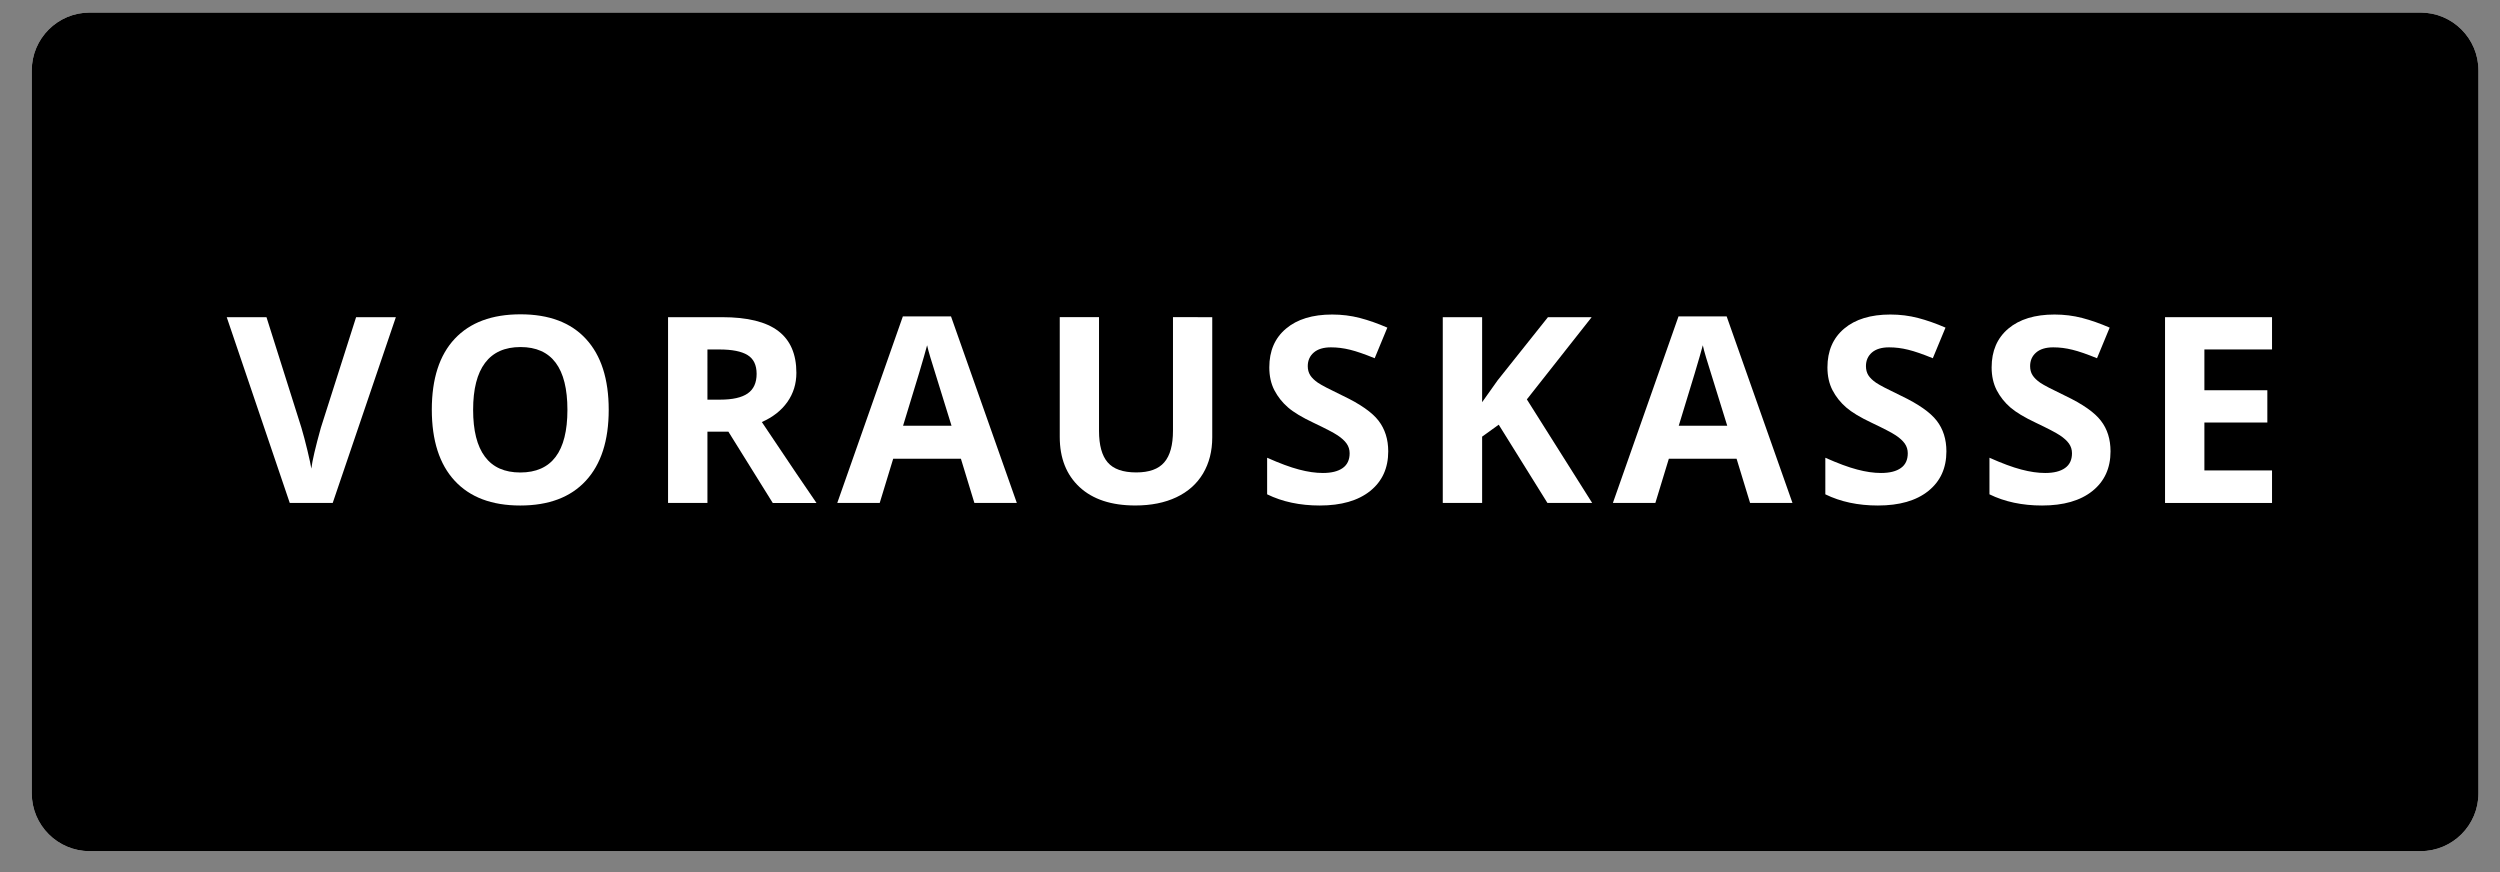
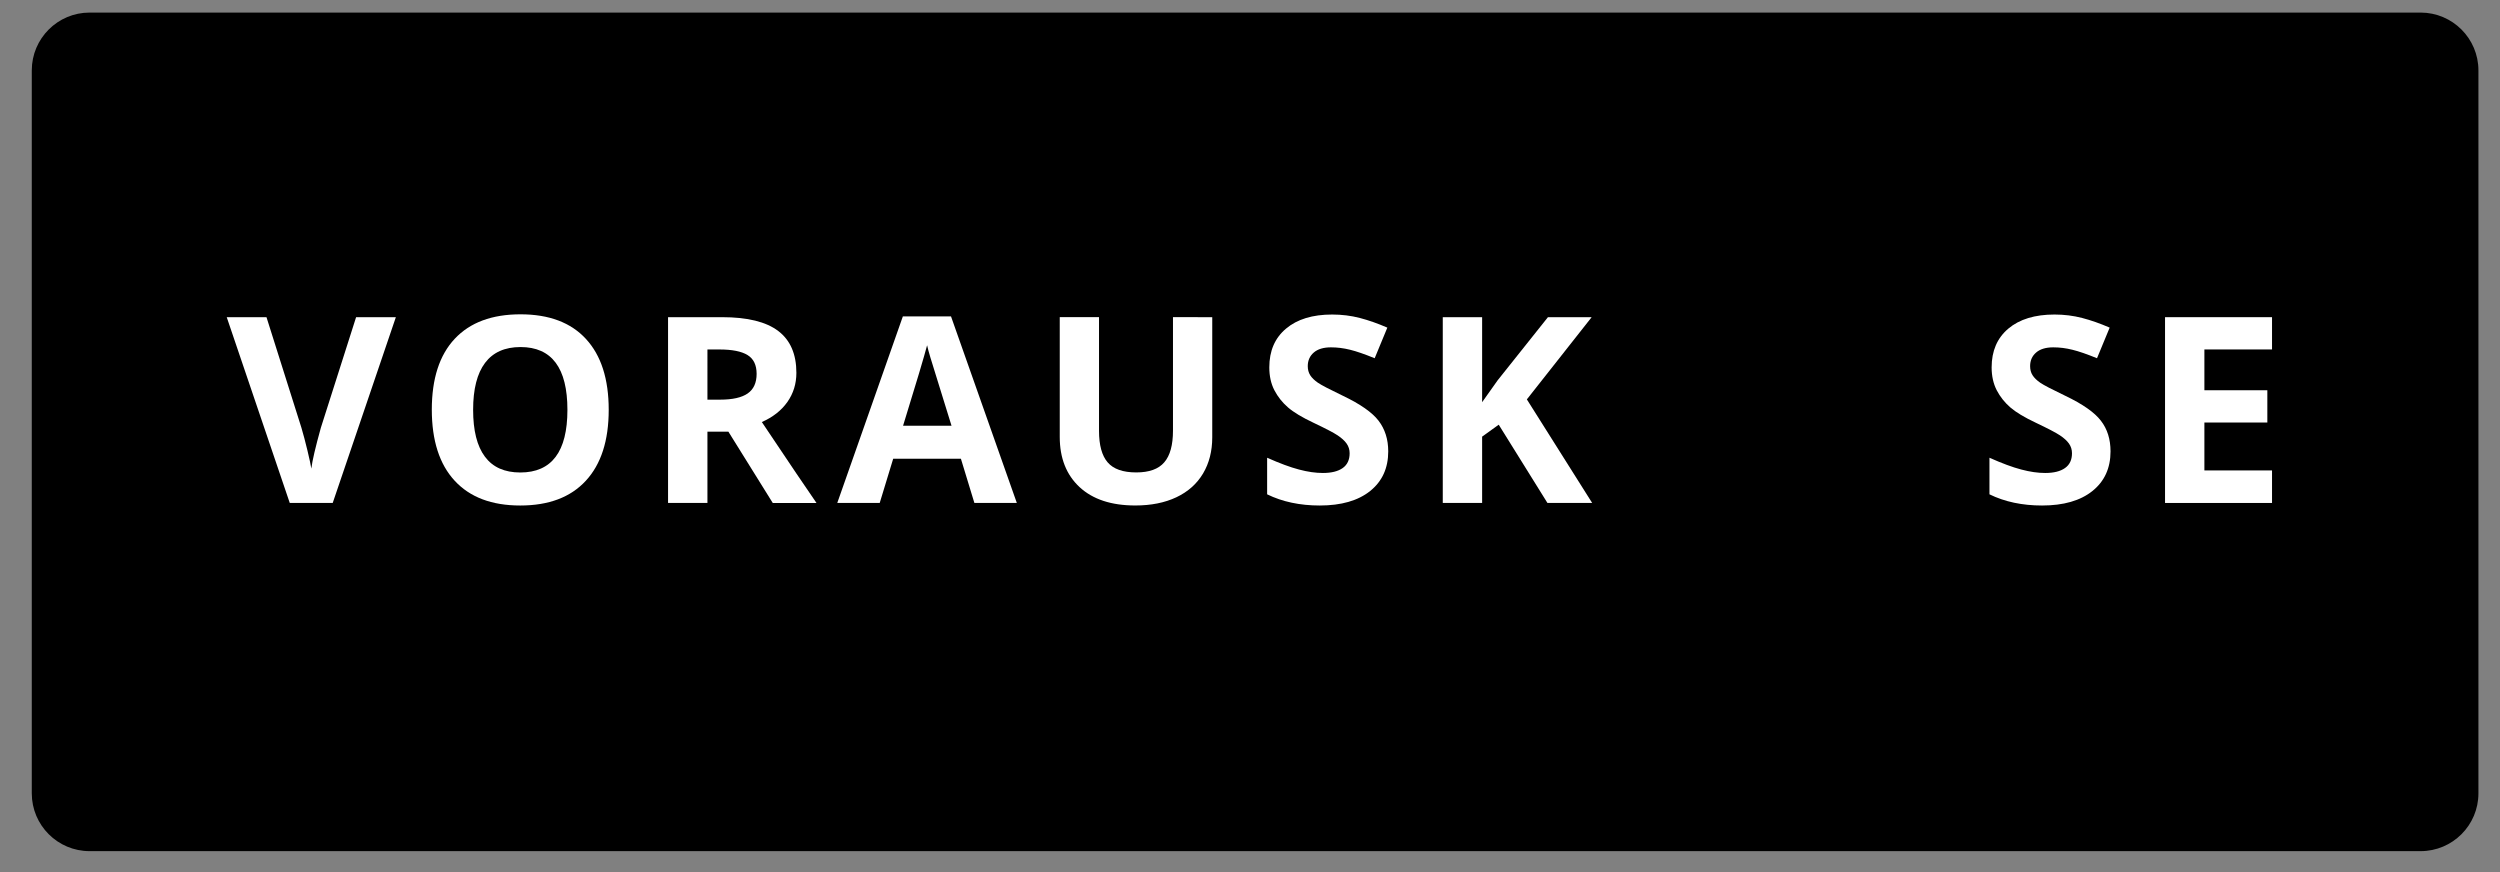
<svg xmlns="http://www.w3.org/2000/svg" version="1.1" id="Ebene_1" x="0px" y="0px" width="86.457px" height="30.167px" viewBox="0 0 86.457 30.167" enable-background="new 0 0 86.457 30.167" xml:space="preserve">
  <rect x="0" y="0" width="86.457" height="30.167" fill="#808080" stroke="none" />
  <g id="Ebene_1_1_">
</g>
  <g id="Layer_1">
    <g>
-       <path fill="#FFFFFF" d="M85.711,27.435c0,1.105-0.896,2-2,2H3.099c-1.104,0-2-0.895-2-2v-25c0-1.104,0.896-2,2-2h80.612    c1.104,0,2,0.896,2,2V27.435z" />
      <path d="M85.711,27.435c0,1.105-0.896,2-2,2H3.099c-1.104,0-2-0.895-2-2v-25c0-1.104,0.896-2,2-2h80.612c1.104,0,2,0.896,2,2    V27.435z" />
    </g>
  </g>
  <g id="top">
    <g>
      <path fill="#FFFFFF" d="M12.315,10.969h1.375l-2.184,6.425h-1.485l-2.18-6.425h1.375l1.208,3.823    c0.067,0.226,0.137,0.489,0.209,0.789c0.072,0.299,0.116,0.508,0.134,0.625c0.032-0.27,0.142-0.741,0.33-1.415L12.315,10.969z" />
      <path fill="#FFFFFF" d="M21.051,14.173c0,1.063-0.264,1.881-0.791,2.452c-0.527,0.572-1.283,0.857-2.268,0.857    c-0.985,0-1.74-0.285-2.268-0.857c-0.527-0.569-0.791-1.391-0.791-2.459s0.264-1.886,0.793-2.45    c0.529-0.564,1.287-0.846,2.274-0.846s1.742,0.284,2.265,0.853C20.788,12.291,21.051,13.106,21.051,14.173z M16.362,14.173    c0,0.718,0.136,1.258,0.409,1.622c0.273,0.365,0.68,0.545,1.222,0.545c1.087,0,1.63-0.721,1.63-2.167    c0-1.447-0.541-2.171-1.622-2.171c-0.542,0-0.951,0.182-1.226,0.547C16.5,12.914,16.362,13.455,16.362,14.173z" />
      <path fill="#FFFFFF" d="M24.465,14.929v2.465h-1.362v-6.425h1.872c0.873,0,1.519,0.159,1.938,0.477    c0.419,0.318,0.628,0.801,0.628,1.448c0,0.378-0.104,0.714-0.312,1.009c-0.208,0.294-0.502,0.525-0.883,0.692    c0.967,1.446,1.597,2.377,1.89,2.799h-1.512l-1.534-2.465H24.465z M24.465,13.821h0.439c0.431,0,0.749-0.072,0.954-0.215    s0.308-0.369,0.308-0.677c0-0.305-0.104-0.521-0.314-0.65c-0.21-0.129-0.534-0.193-0.974-0.193h-0.413V13.821z" />
      <path fill="#FFFFFF" d="M33.697,17.394l-0.466-1.529h-2.342l-0.466,1.529h-1.468l2.268-6.451h1.666l2.276,6.451H33.697z     M32.906,14.722c-0.431-1.386-0.673-2.169-0.728-2.351c-0.055-0.182-0.093-0.325-0.116-0.431    c-0.097,0.375-0.374,1.302-0.831,2.782H32.906z" />
      <path fill="#FFFFFF" d="M41.923,10.969v4.157c0,0.475-0.106,0.891-0.318,1.249c-0.212,0.356-0.52,0.631-0.921,0.821    s-0.876,0.285-1.424,0.285c-0.826,0-1.468-0.212-1.925-0.635c-0.457-0.425-0.686-1.003-0.686-1.738v-4.14h1.358v3.933    c0,0.495,0.1,0.858,0.299,1.089c0.199,0.232,0.529,0.348,0.989,0.348c0.445,0,0.769-0.115,0.969-0.35    c0.201-0.232,0.301-0.598,0.301-1.096v-3.924L41.923,10.969L41.923,10.969z" />
      <path fill="#FFFFFF" d="M48.009,15.61c0,0.58-0.209,1.037-0.626,1.371c-0.418,0.334-0.999,0.501-1.742,0.501    c-0.686,0-1.293-0.129-1.82-0.387V15.83c0.435,0.193,0.802,0.33,1.103,0.408c0.3,0.08,0.574,0.119,0.824,0.119    c0.299,0,0.526-0.057,0.688-0.172c0.158-0.113,0.238-0.283,0.238-0.51c0-0.125-0.035-0.237-0.105-0.336    c-0.069-0.098-0.174-0.192-0.31-0.283c-0.137-0.091-0.413-0.236-0.833-0.435c-0.393-0.185-0.688-0.362-0.884-0.532    s-0.353-0.368-0.47-0.593s-0.176-0.489-0.176-0.791c0-0.568,0.191-1.015,0.578-1.34c0.385-0.325,0.916-0.488,1.596-0.488    c0.334,0,0.654,0.04,0.957,0.119c0.304,0.079,0.619,0.19,0.951,0.334l-0.438,1.059c-0.345-0.141-0.627-0.239-0.851-0.294    c-0.226-0.056-0.445-0.083-0.662-0.083c-0.258,0-0.455,0.06-0.594,0.18c-0.138,0.12-0.207,0.277-0.207,0.47    c0,0.12,0.028,0.225,0.084,0.314c0.057,0.09,0.146,0.176,0.267,0.26c0.122,0.083,0.409,0.233,0.862,0.45    c0.602,0.287,1.014,0.575,1.235,0.863S48.009,15.191,48.009,15.61z" />
      <path fill="#FFFFFF" d="M55.062,17.394h-1.547l-1.685-2.707L51.256,15.1v2.294h-1.361v-6.425h1.361v2.94l0.536-0.756l1.74-2.184    h1.512l-2.241,2.843L55.062,17.394z" />
-       <path fill="#FFFFFF" d="M60.523,17.394l-0.467-1.529h-2.343l-0.466,1.529h-1.469l2.269-6.451h1.666l2.276,6.451H60.523z     M59.732,14.722c-0.432-1.386-0.674-2.169-0.729-2.351c-0.055-0.182-0.093-0.325-0.115-0.431    c-0.098,0.375-0.375,1.302-0.832,2.782H59.732z" />
-       <path fill="#FFFFFF" d="M67.312,15.61c0,0.58-0.209,1.037-0.627,1.371c-0.416,0.334-0.998,0.501-1.742,0.501    c-0.686,0-1.291-0.129-1.818-0.387V15.83c0.434,0.193,0.801,0.33,1.102,0.408c0.301,0.08,0.574,0.119,0.823,0.119    c0.3,0,0.528-0.057,0.688-0.172c0.16-0.113,0.238-0.283,0.238-0.51c0-0.125-0.035-0.237-0.104-0.336    c-0.07-0.098-0.173-0.192-0.31-0.283c-0.137-0.091-0.414-0.236-0.834-0.435c-0.393-0.185-0.687-0.362-0.883-0.532    c-0.195-0.17-0.354-0.368-0.471-0.593s-0.176-0.489-0.176-0.791c0-0.568,0.193-1.015,0.578-1.34    c0.386-0.325,0.918-0.488,1.598-0.488c0.334,0,0.652,0.04,0.956,0.119c0.303,0.079,0.62,0.19,0.951,0.334l-0.439,1.059    c-0.343-0.141-0.626-0.239-0.851-0.294c-0.225-0.056-0.444-0.083-0.661-0.083c-0.259,0-0.456,0.06-0.595,0.18    c-0.137,0.12-0.205,0.277-0.205,0.47c0,0.12,0.027,0.225,0.082,0.314c0.057,0.09,0.146,0.176,0.268,0.26    c0.121,0.083,0.409,0.233,0.863,0.45c0.602,0.287,1.012,0.575,1.234,0.863C67.2,14.837,67.312,15.191,67.312,15.61z" />
      <path fill="#FFFFFF" d="M72.988,15.61c0,0.58-0.209,1.037-0.627,1.371c-0.416,0.334-0.998,0.501-1.741,0.501    c-0.687,0-1.292-0.129-1.819-0.387V15.83c0.434,0.193,0.801,0.33,1.102,0.408c0.301,0.08,0.574,0.119,0.824,0.119    c0.299,0,0.527-0.057,0.688-0.172c0.16-0.113,0.24-0.283,0.24-0.51c0-0.125-0.035-0.237-0.105-0.336    c-0.07-0.098-0.174-0.192-0.311-0.283c-0.137-0.091-0.413-0.236-0.832-0.435c-0.393-0.185-0.688-0.362-0.885-0.532    c-0.195-0.17-0.353-0.368-0.47-0.593c-0.116-0.225-0.176-0.489-0.176-0.791c0-0.568,0.192-1.015,0.577-1.34    c0.386-0.325,0.918-0.488,1.598-0.488c0.334,0,0.652,0.04,0.956,0.119s0.62,0.19,0.951,0.334l-0.438,1.059    c-0.344-0.141-0.627-0.239-0.852-0.294c-0.225-0.056-0.443-0.083-0.661-0.083c-0.258,0-0.455,0.06-0.593,0.18    c-0.139,0.12-0.207,0.277-0.207,0.47c0,0.12,0.027,0.225,0.084,0.314c0.057,0.09,0.145,0.176,0.266,0.26    c0.121,0.083,0.409,0.233,0.863,0.45c0.602,0.287,1.014,0.575,1.234,0.863C72.878,14.837,72.988,15.191,72.988,15.61z" />
      <path fill="#FFFFFF" d="M78.573,17.394h-3.7v-6.425h3.7v1.116h-2.339v1.411h2.177v1.116h-2.177v1.657h2.339V17.394z" />
    </g>
  </g>
</svg>